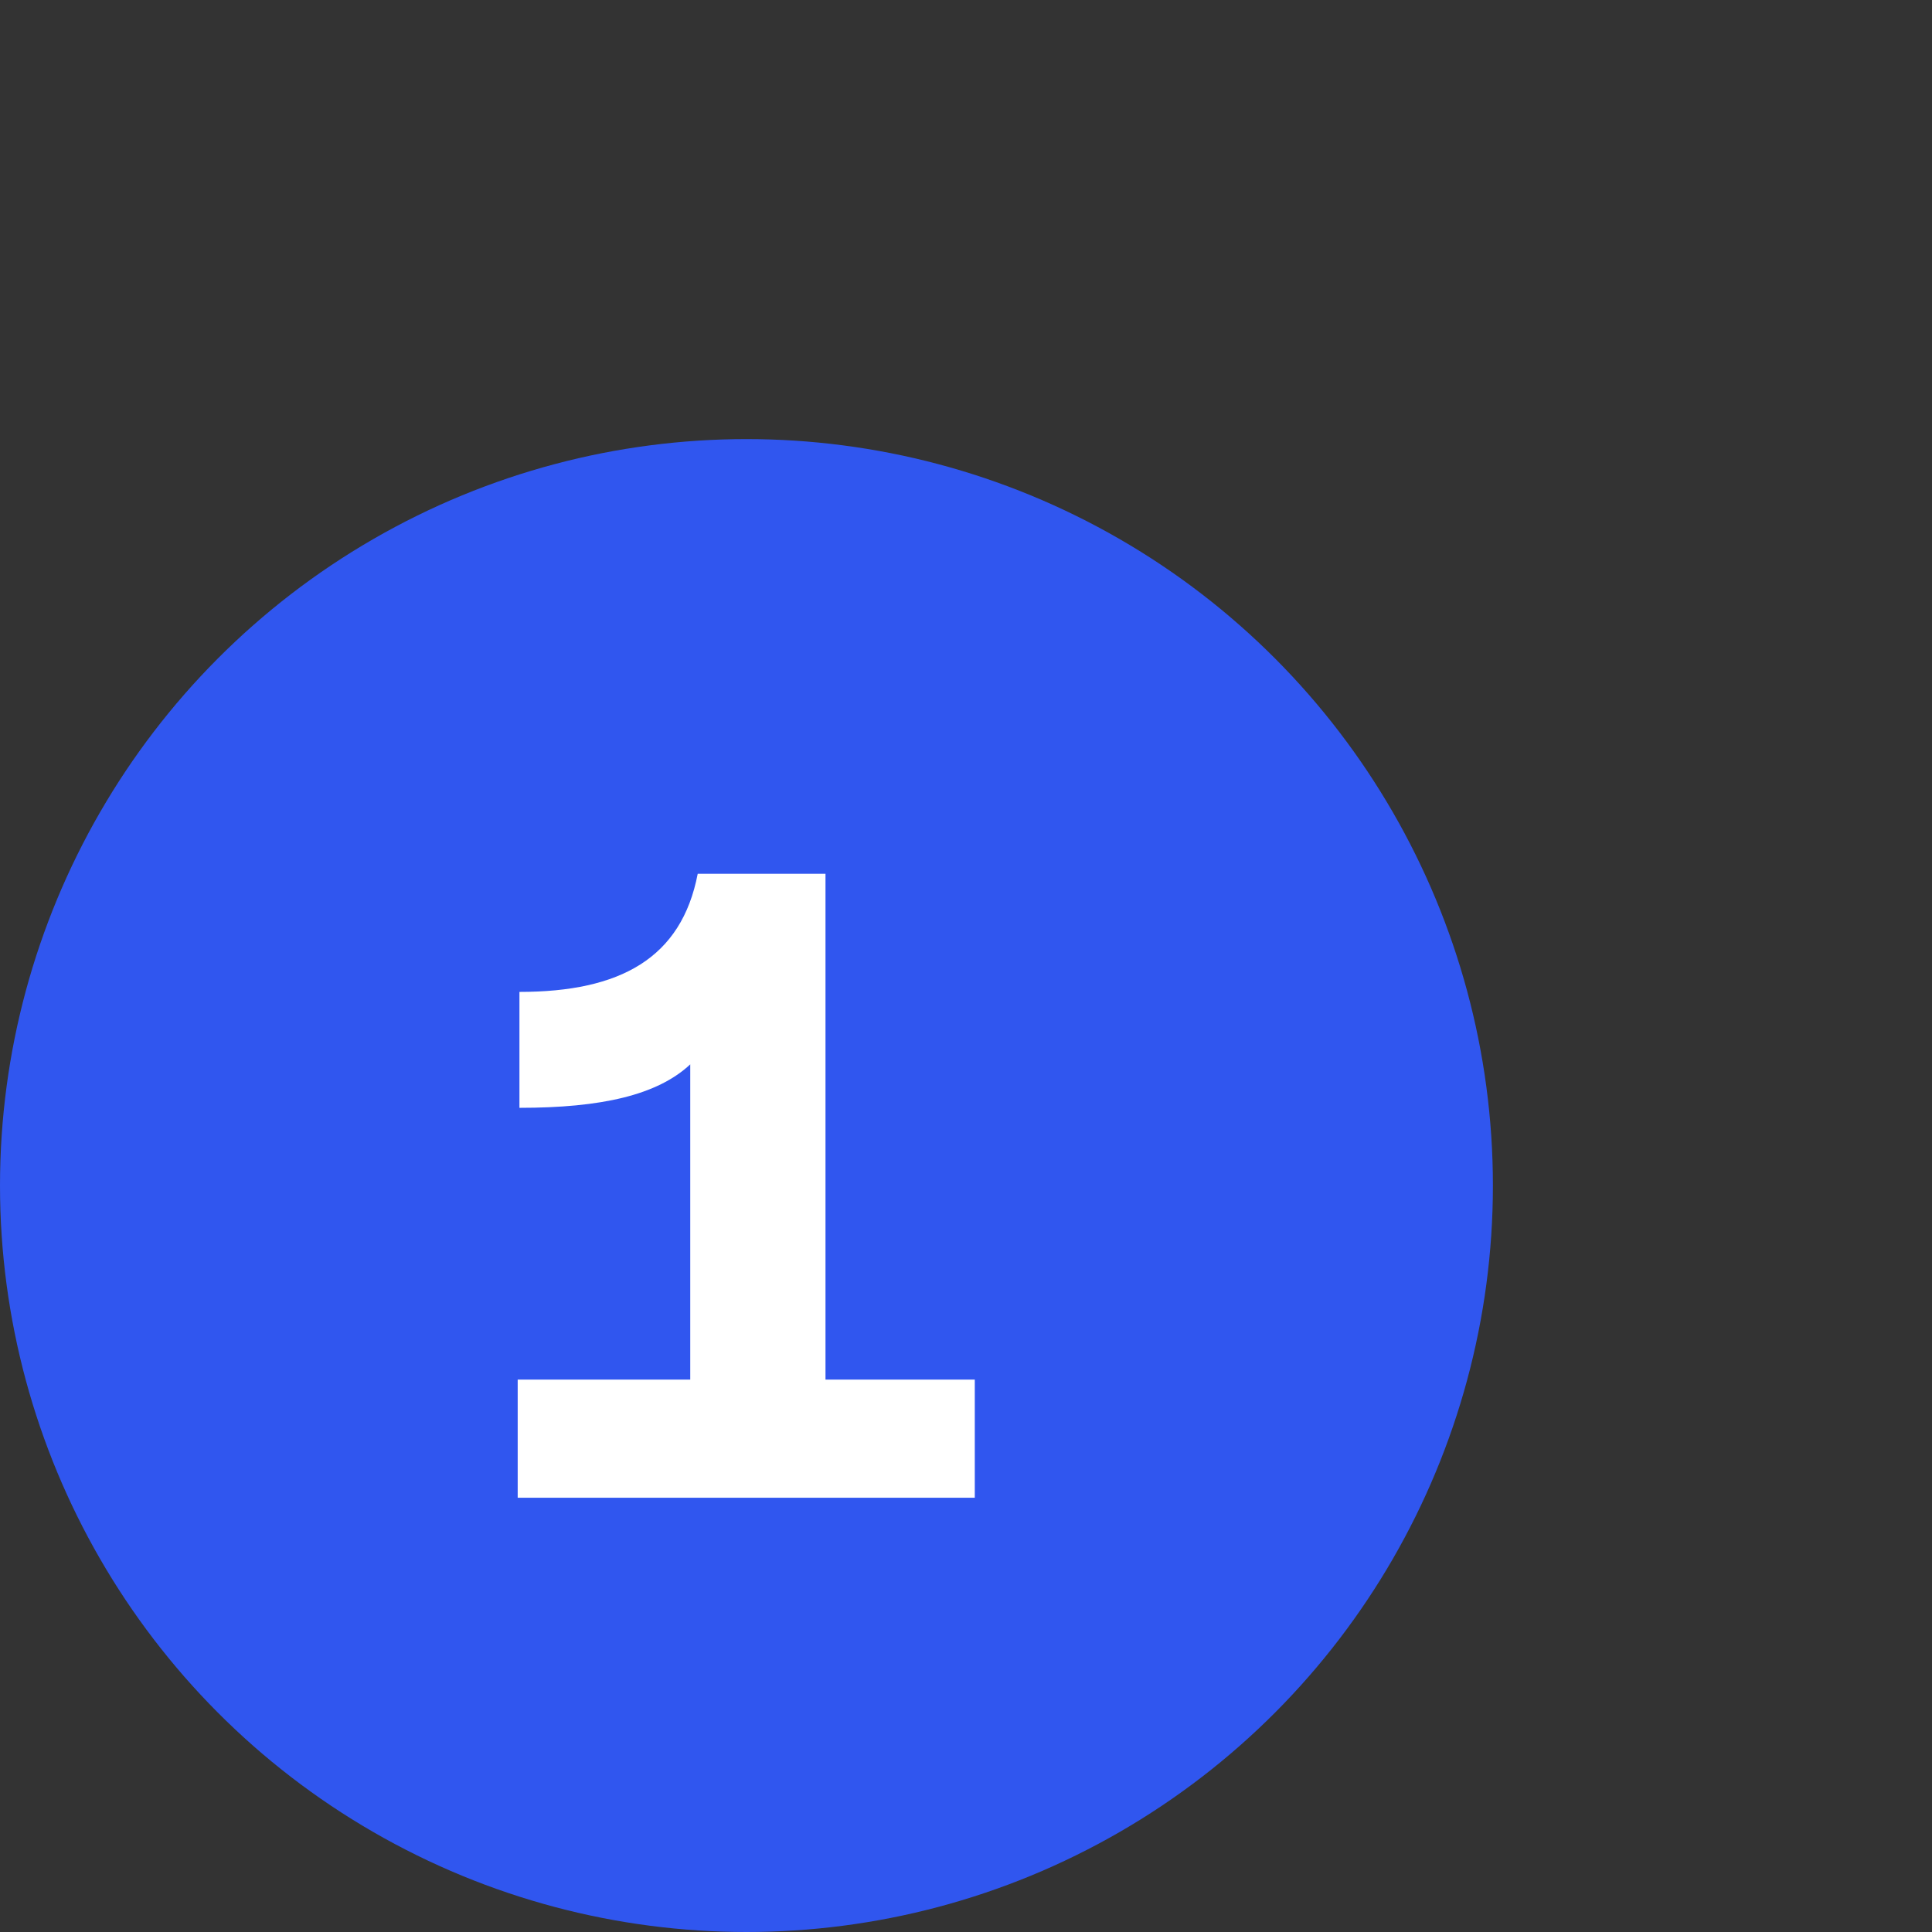
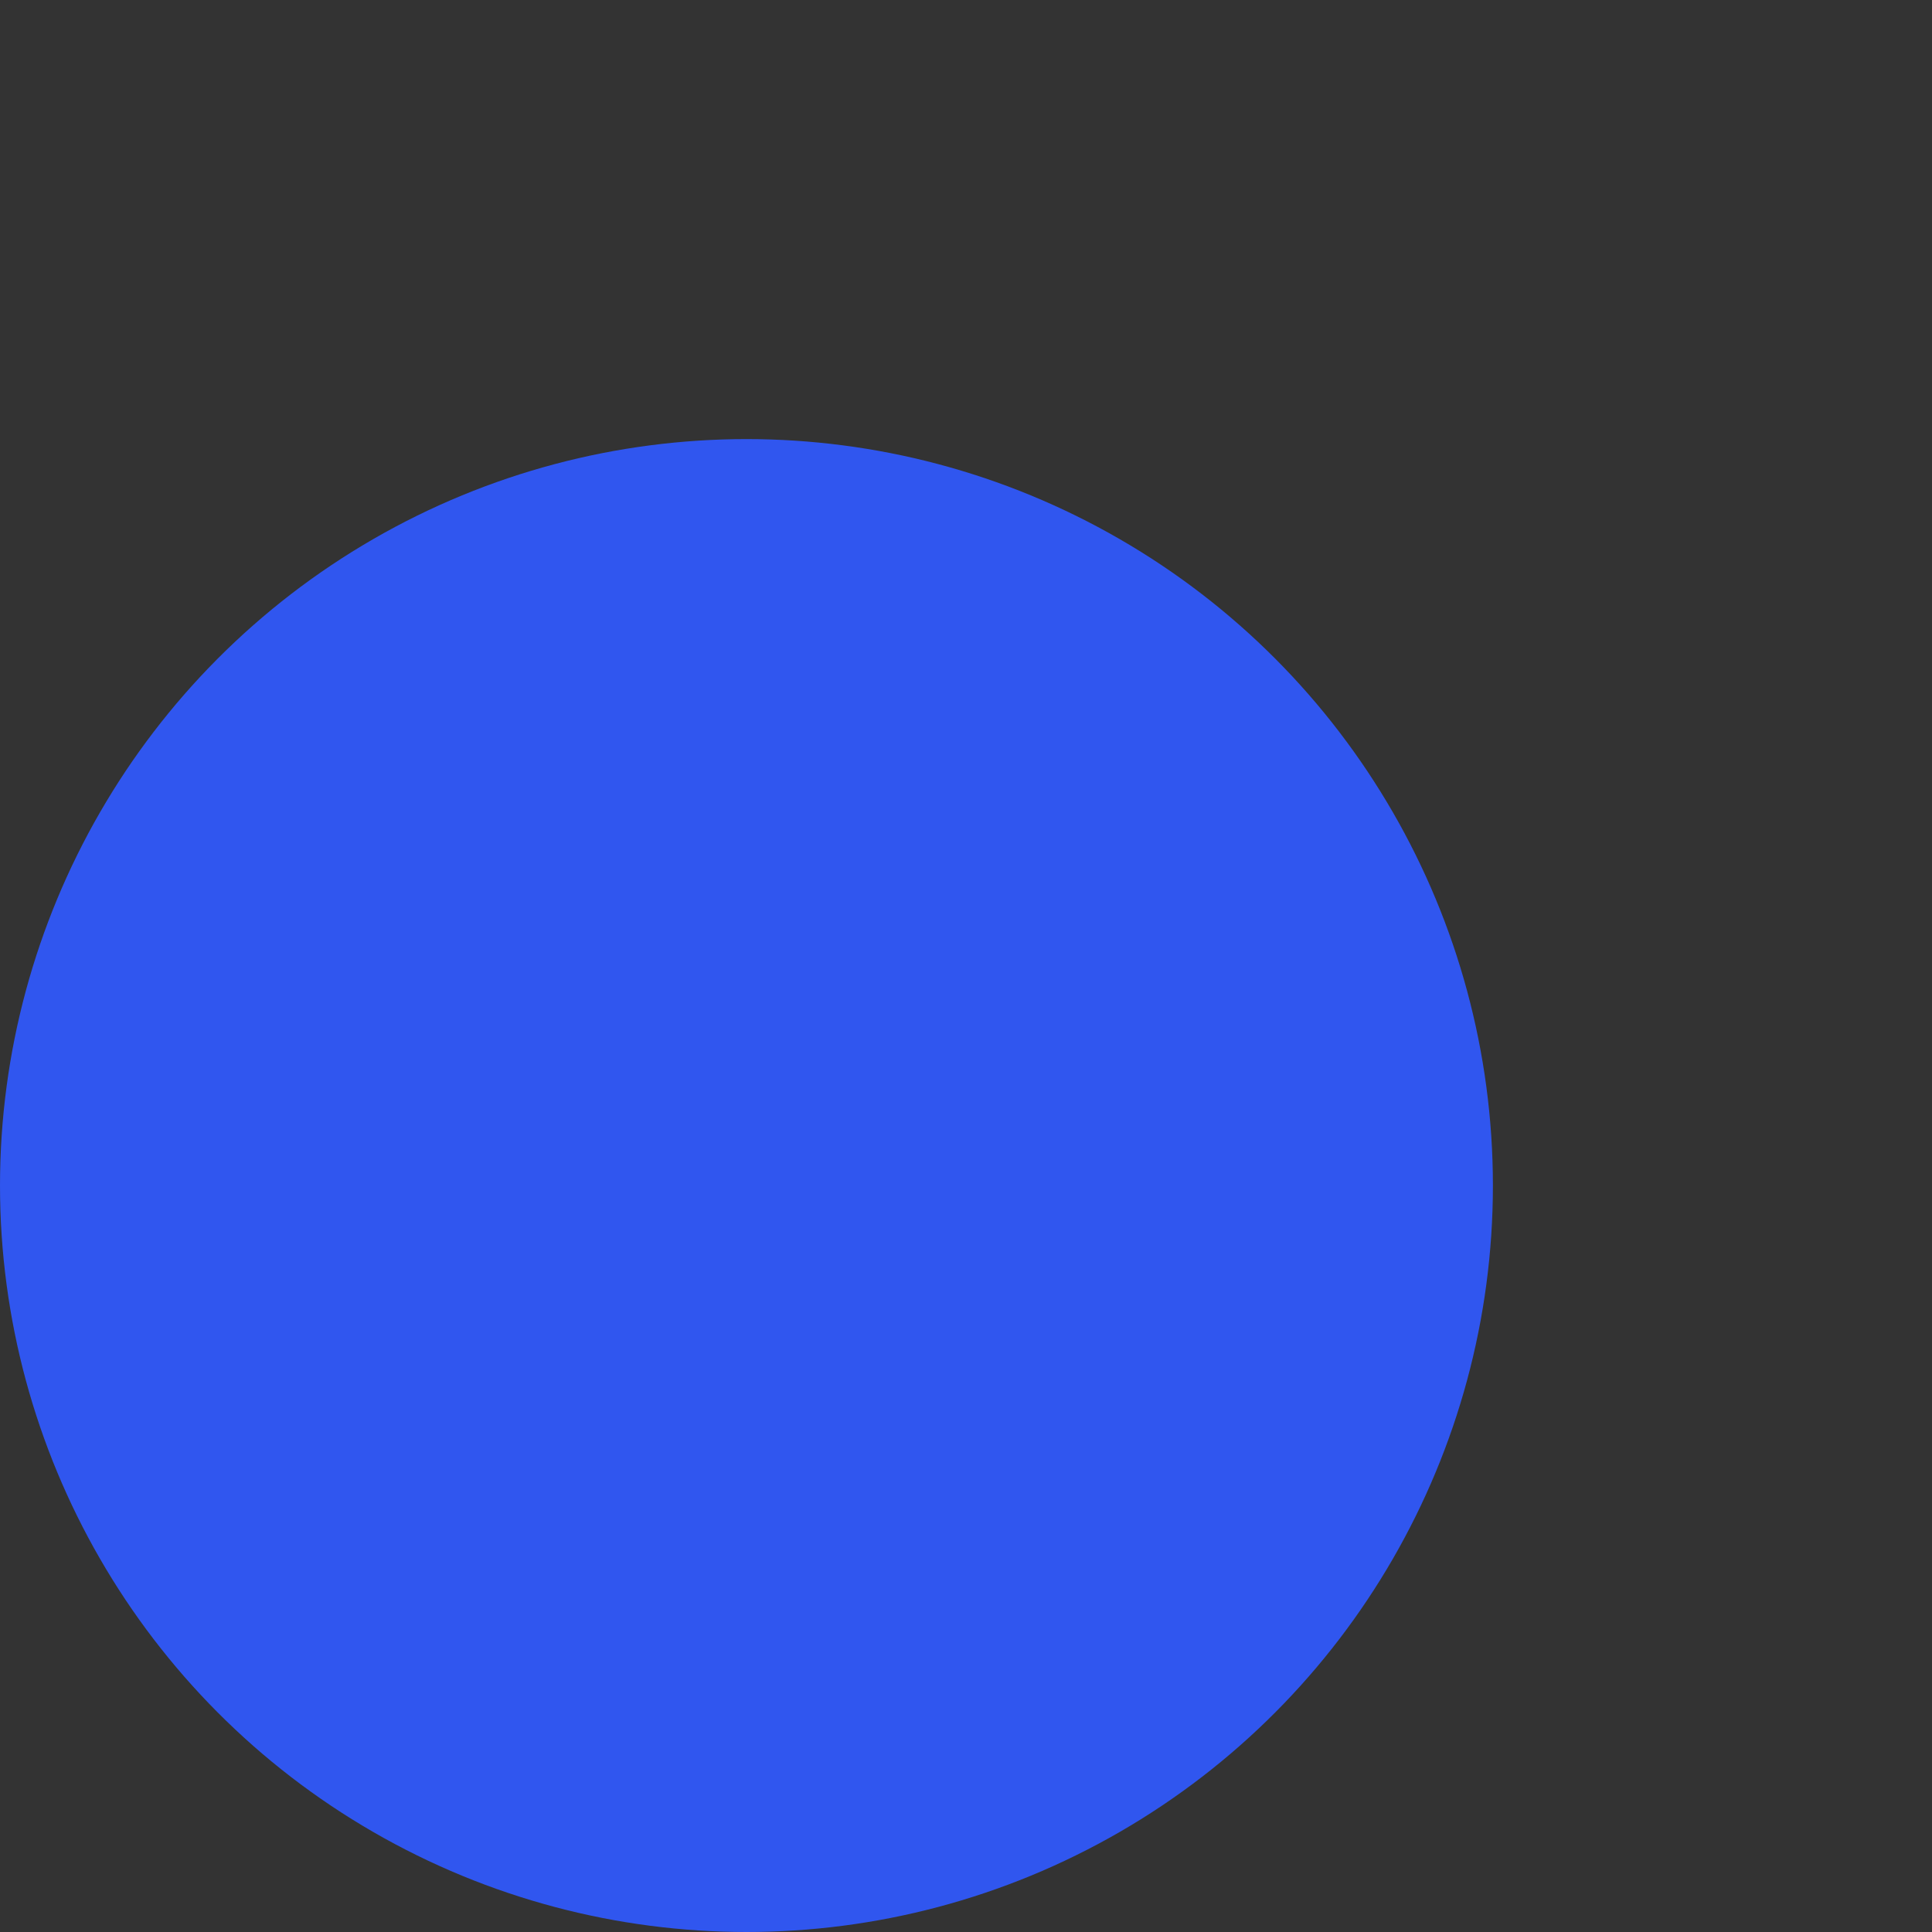
<svg xmlns="http://www.w3.org/2000/svg" version="1.1" id="uuid-fbf70e83-76fe-41bc-a6fe-1919b2f8216a" x="0px" y="0px" viewBox="0 0 440 440" style="enable-background:new 0 0 440 440;" xml:space="preserve">
  <rect x="0" y="0" width="440" height="440" fill="#333333" stroke="none" />
  <style type="text/css">
	.st0{fill:#3056EF;}
	.st1{fill:#FFFFFF;}
</style>
  <circle class="st0" cx="170" cy="270" r="170" />
  <g>
-     <path class="st1" d="M117.9,314.2h39.3v-71.8c-7.5,7-20.2,9.9-38.9,9.9v-26.4c23,0,36.9-7.7,40.6-26.9h29.1v115.2h34v26.9H117.9   V314.2z" />
-   </g>
+     </g>
</svg>